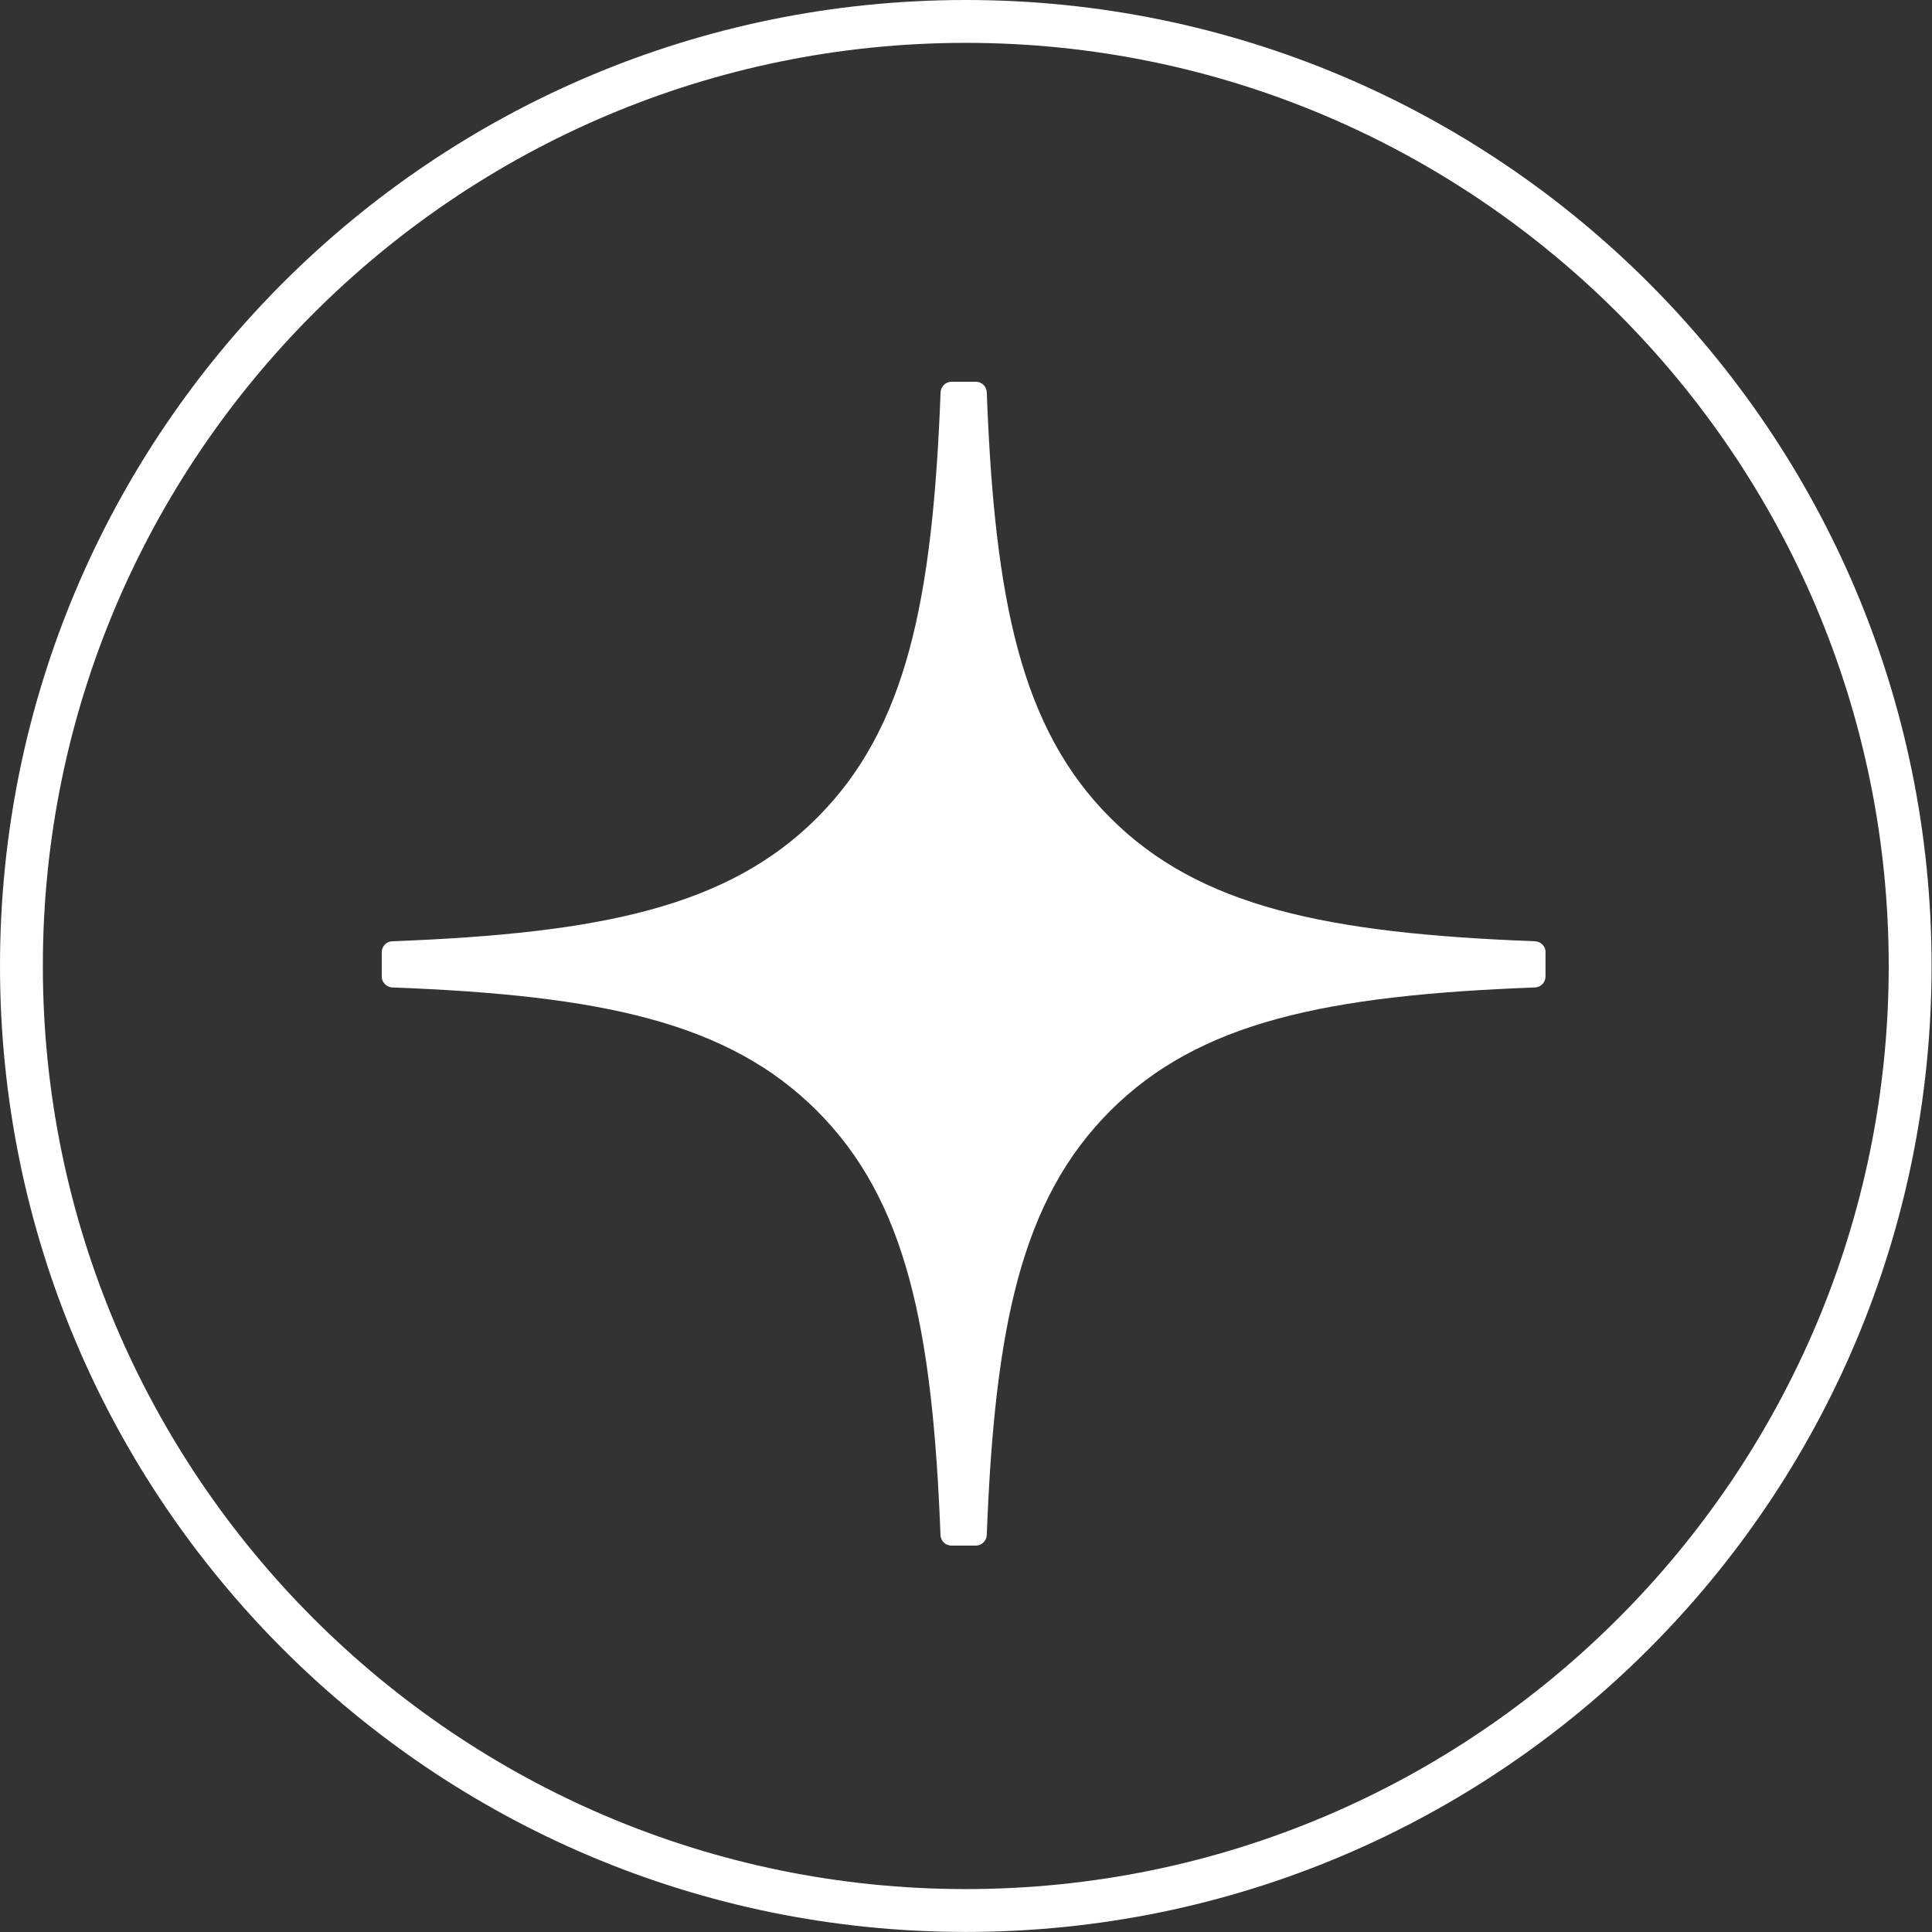
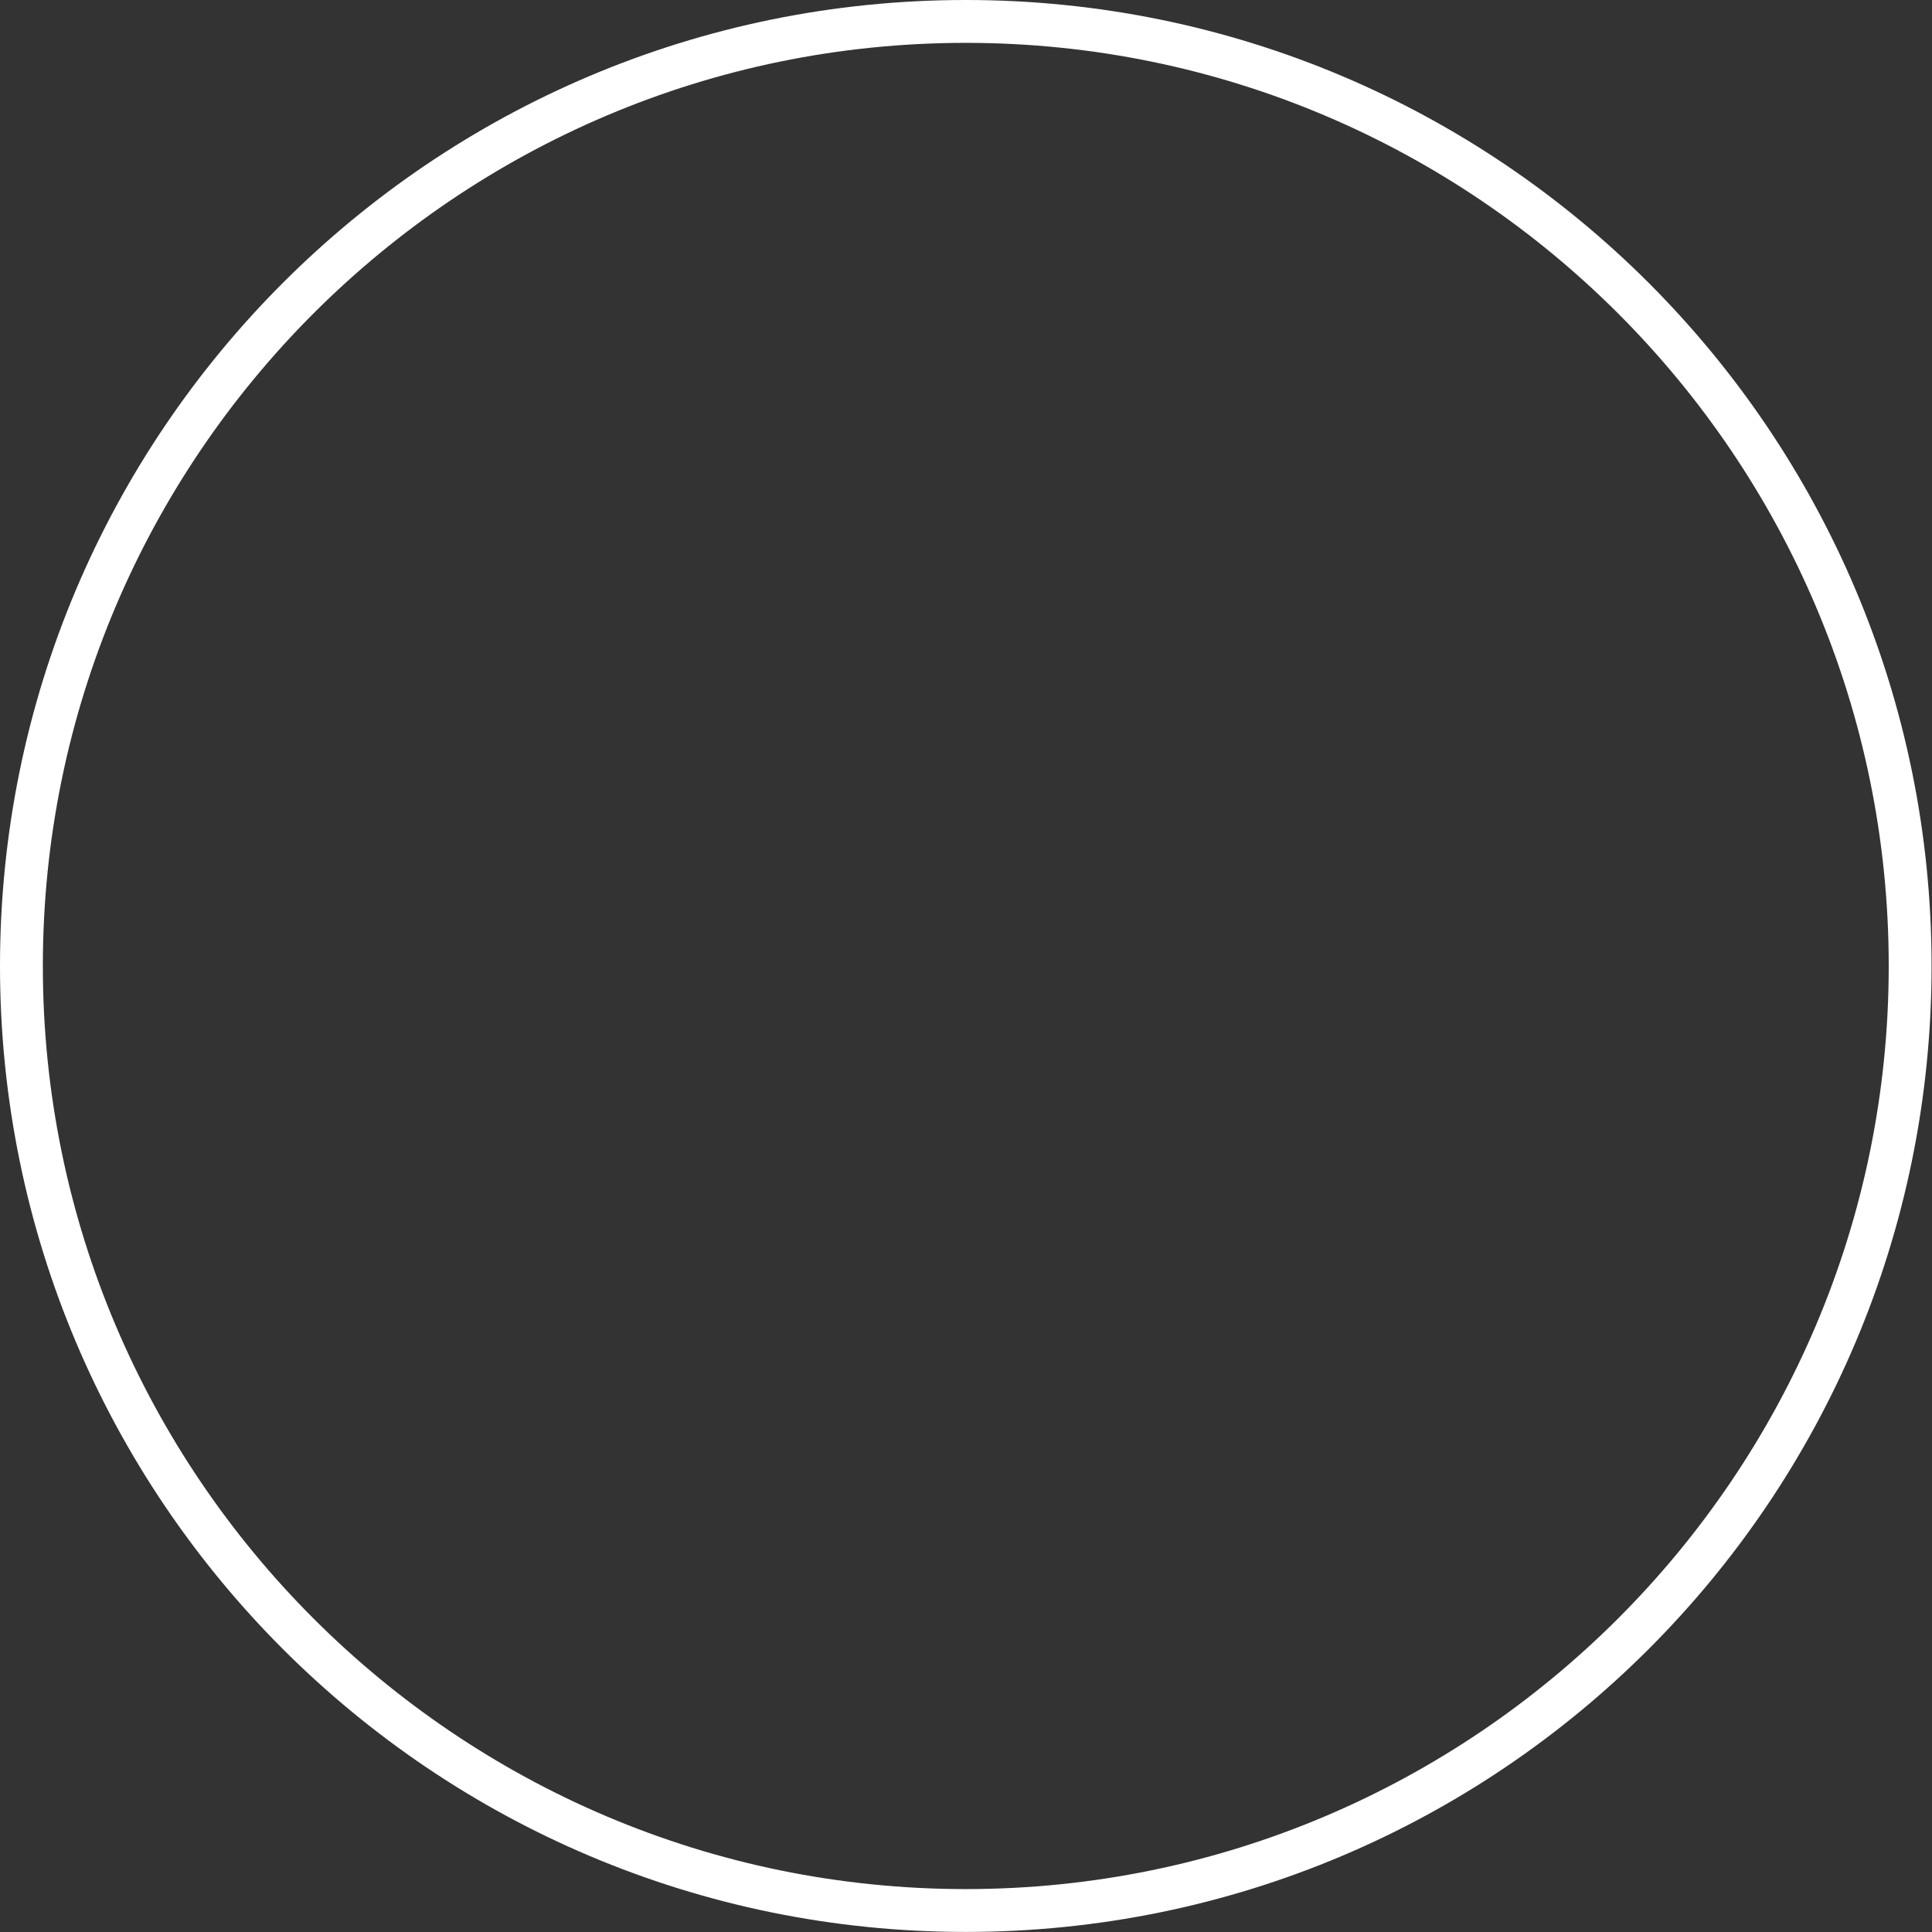
<svg xmlns="http://www.w3.org/2000/svg" width="415" height="415" viewBox="0 0 415 415" fill="none">
  <rect x="0" y="0" width="415" height="415" fill="#333333" stroke="none" />
  <g clip-path="url(#clip0_14940_369)">
    <path d="M207.454 9.206C316.795 9.206 405.704 98.131 405.704 207.493C405.704 316.855 316.795 405.781 207.454 405.781C98.113 405.781 9.204 316.855 9.204 207.493C9.204 98.131 98.113 9.206 207.454 9.206ZM207.454 0C92.867 0 0 92.884 0 207.493C0 322.102 92.867 414.986 207.454 414.986C322.041 414.986 414.908 322.102 414.908 207.493C414.908 92.884 322.041 0 207.454 0Z" fill="white" />
-     <path d="M332 204.53C332 203.28 330.984 202.245 329.734 202.187C284.885 200.488 257.589 194.767 238.494 175.669C219.359 156.533 213.658 129.215 211.959 84.265C211.92 83.015 210.885 82 209.616 82H204.383C203.134 82 202.099 83.015 202.04 84.265C200.342 129.196 194.64 156.533 175.506 175.669C156.391 194.786 129.114 200.488 84.265 202.187C83.015 202.226 82 203.261 82 204.53V209.763C82 211.013 83.015 212.048 84.265 212.106C129.114 213.805 156.41 219.526 175.506 238.623C194.601 257.721 200.303 284.961 202.021 329.734C202.06 330.984 203.095 332 204.364 332H209.616C210.866 332 211.9 330.984 211.959 329.734C213.677 284.961 219.379 257.721 238.474 238.623C257.589 219.507 284.865 213.805 329.715 212.106C330.965 212.067 331.98 211.032 331.98 209.763V204.53H332Z" fill="white" />
  </g>
  <defs>
    <clipPath id="clip0_14940_369">
      <rect width="415" height="415" fill="white" />
    </clipPath>
  </defs>
</svg>